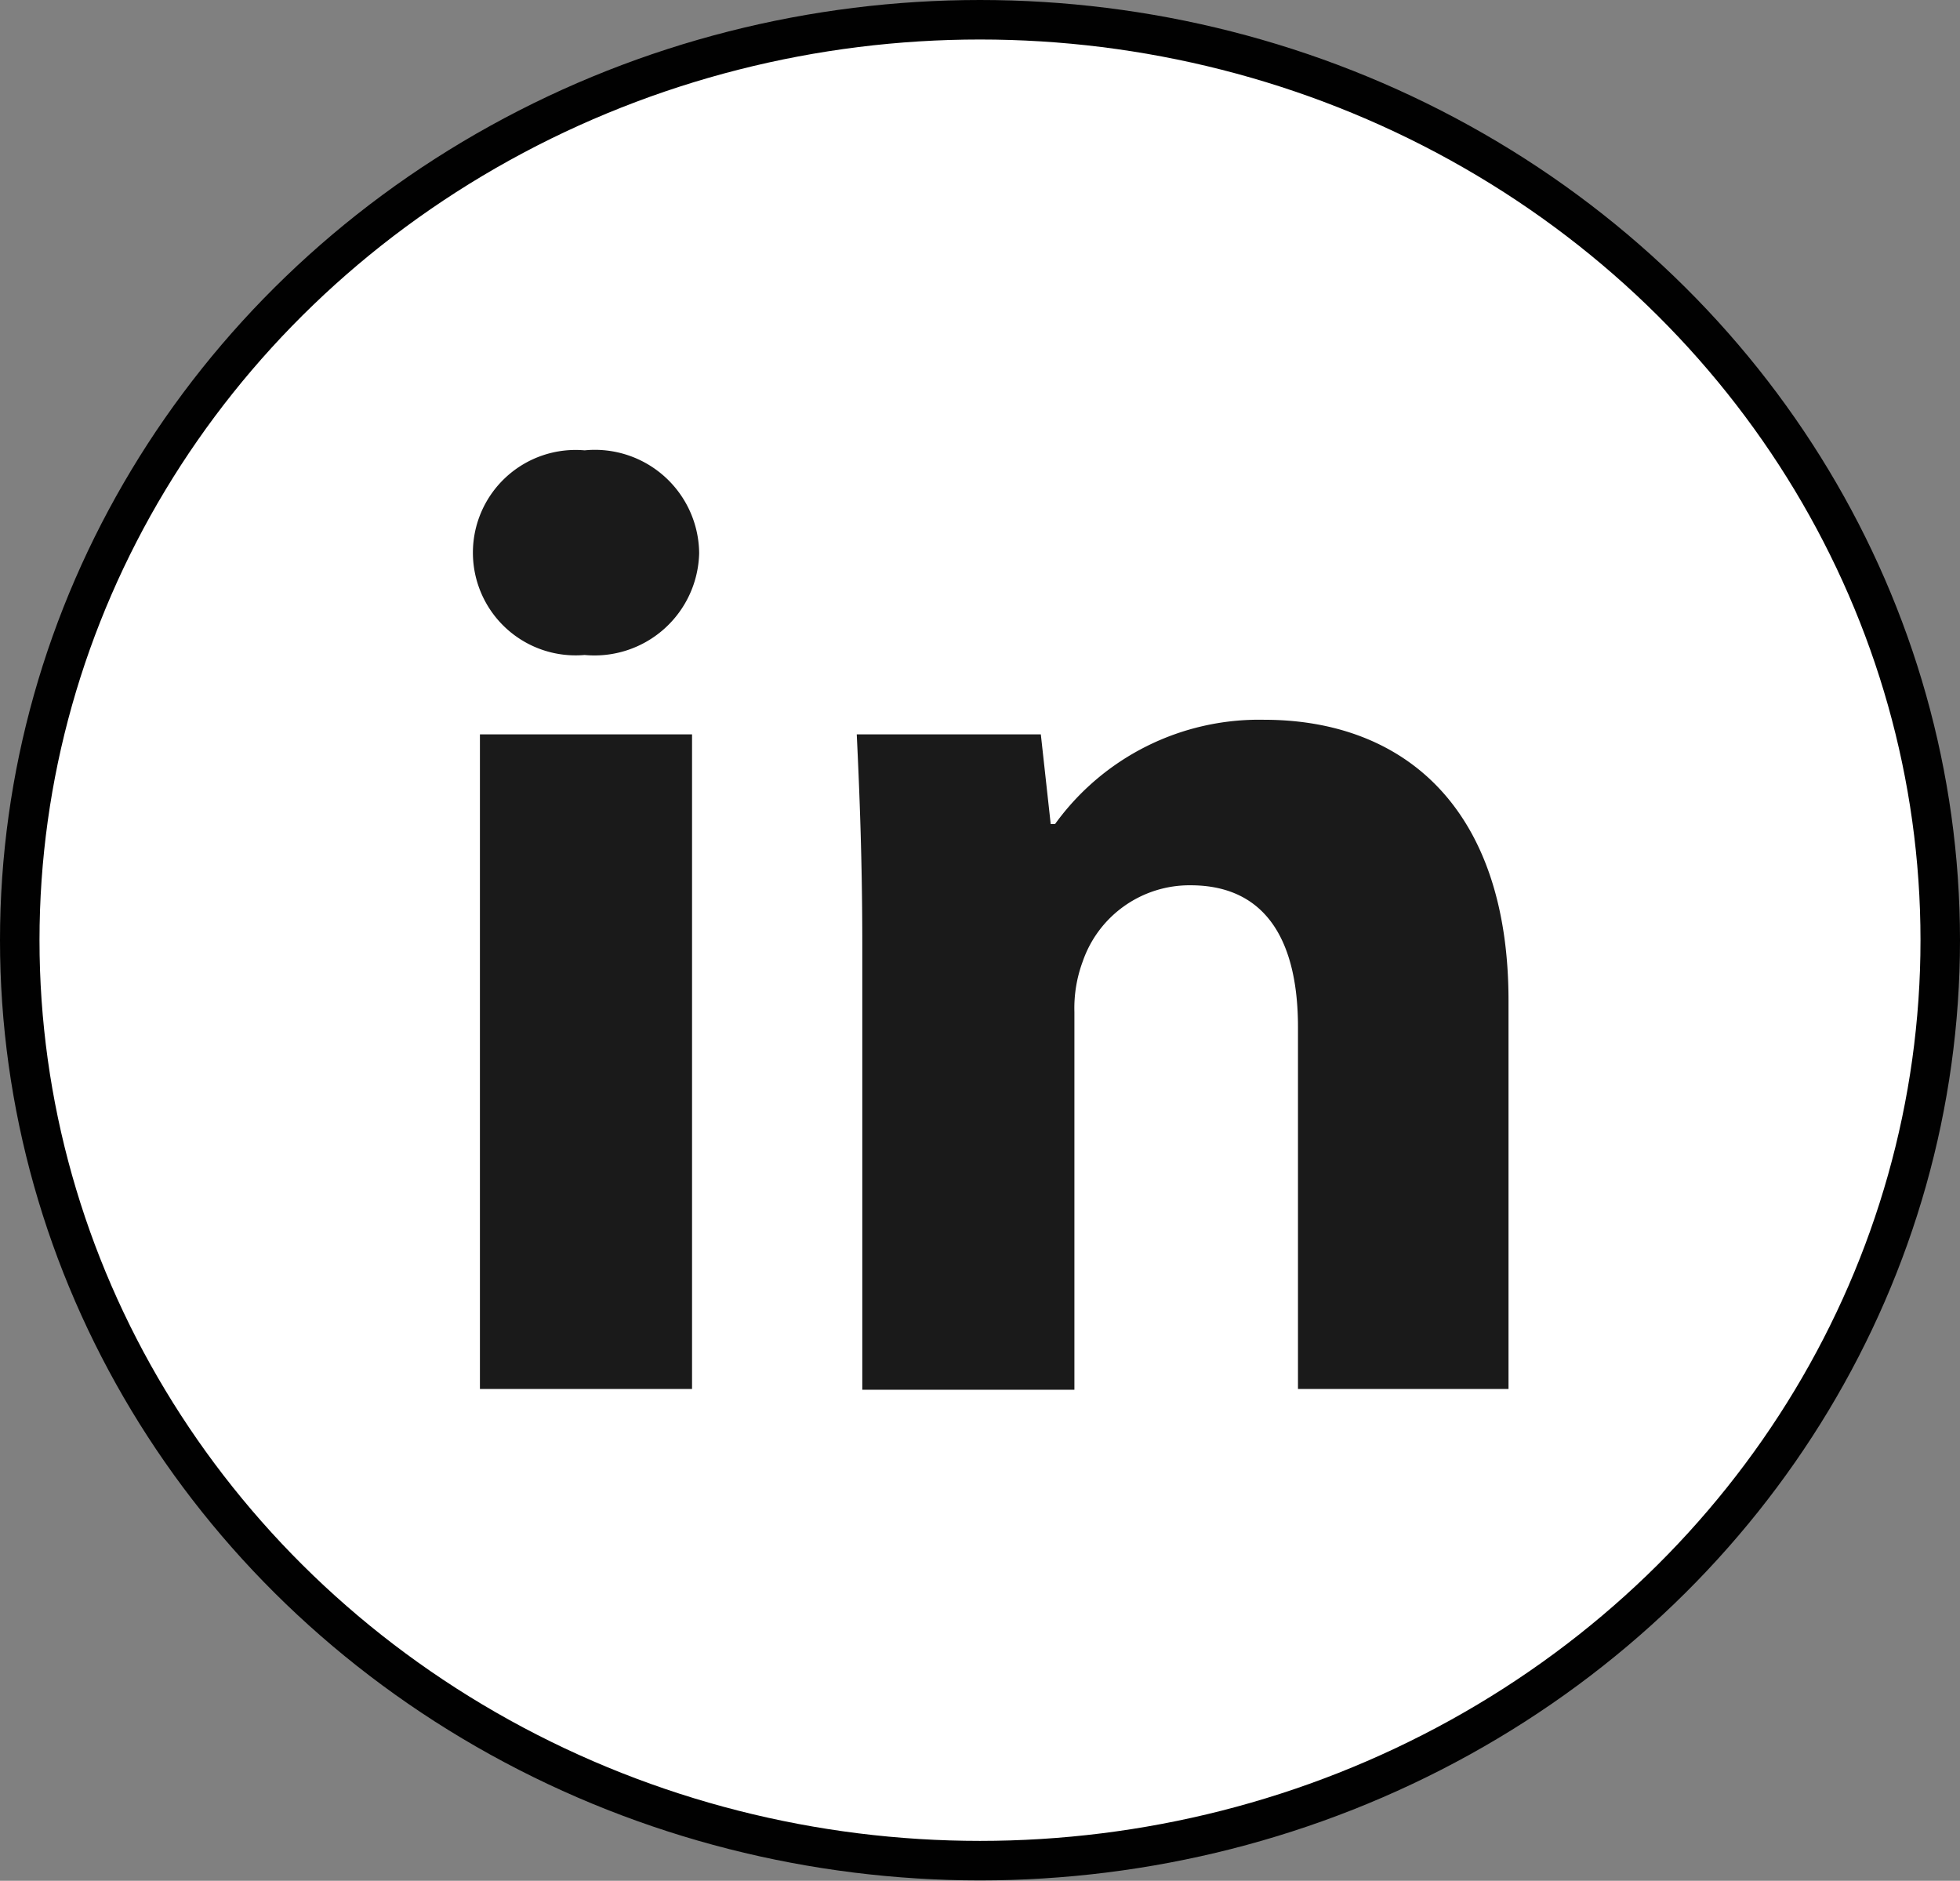
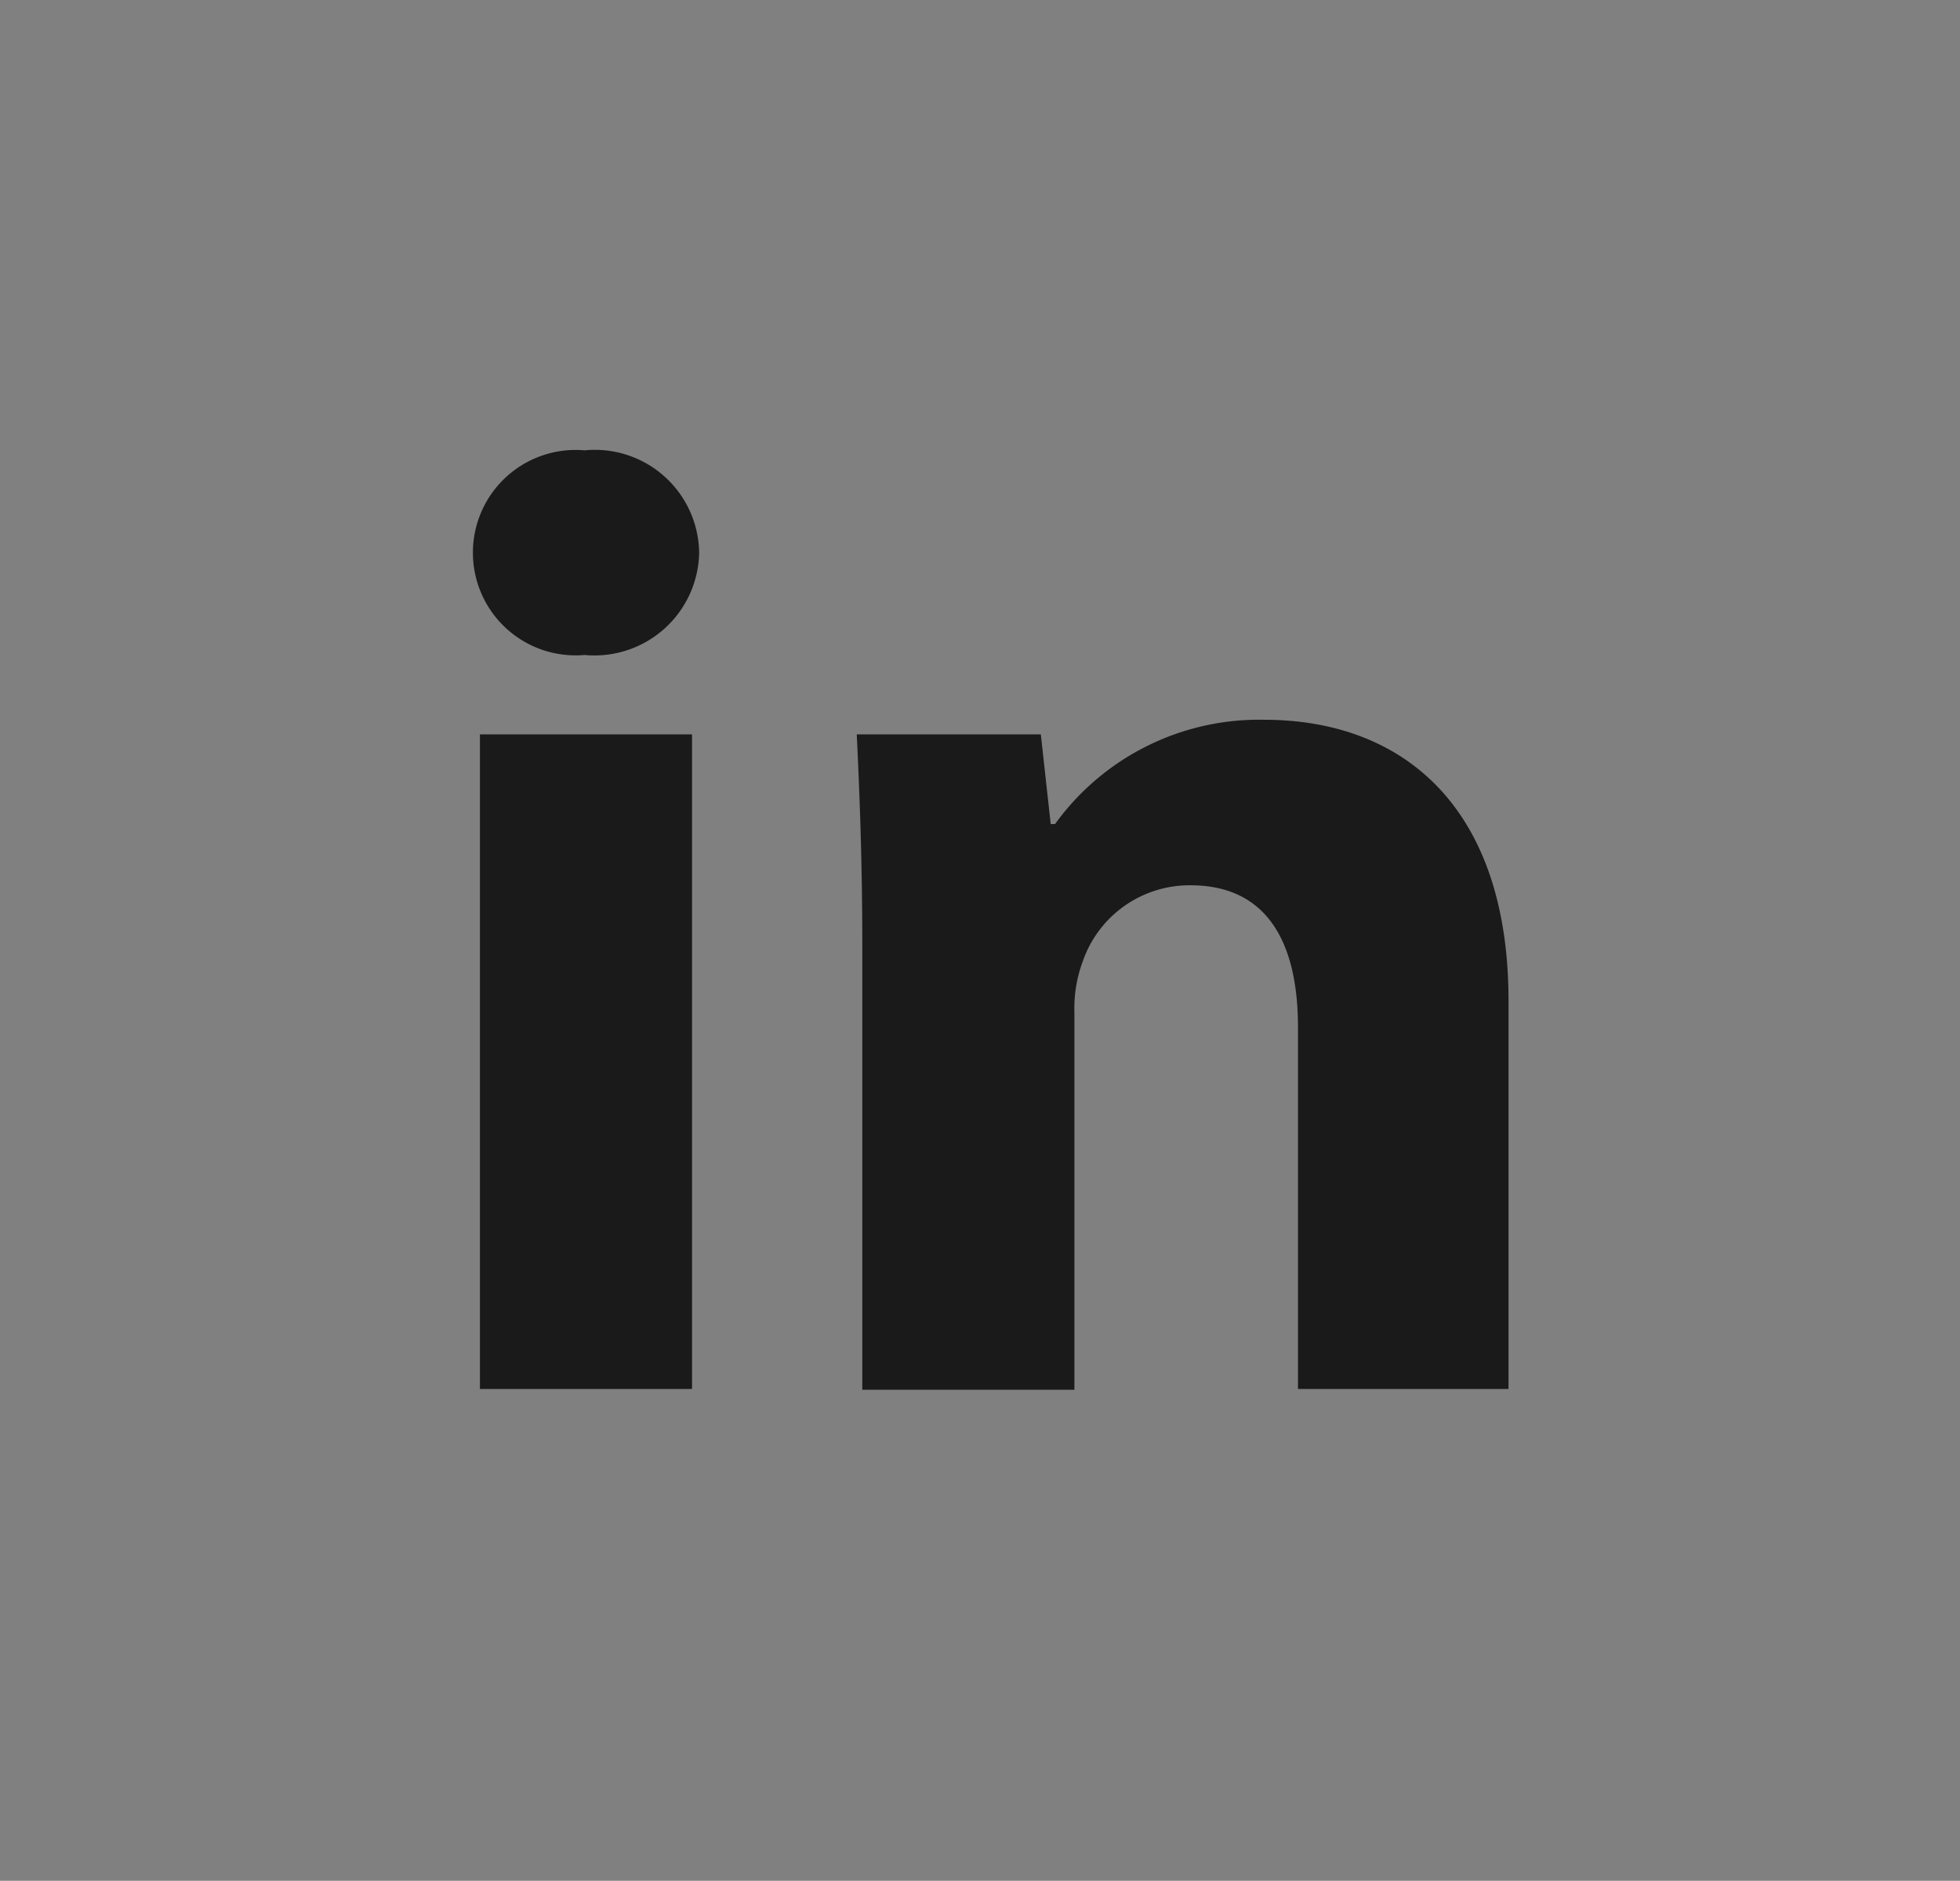
<svg xmlns="http://www.w3.org/2000/svg" viewBox="0 0 49.62 47.61">
  <rect x="0" y="0" width="49.62" height="47.61" fill="#808080" stroke="none" />
  <g id="Layer_2" data-name="Layer 2">
    <g id="Layer_1-2" data-name="Layer 1">
-       <ellipse cx="24.81" cy="23.8" rx="24.31" ry="23.3" style="fill:#fff;stroke:#010101;stroke-miterlimit:10" />
      <path d="M17.7,14a2.65,2.65,0,0,1-2.9,2.58,2.6,2.6,0,1,1,0-5.18A2.64,2.64,0,0,1,17.7,14ZM12.15,35.16V18.59h5.37V35.16Z" style="fill:#1a1a1a" />
      <path d="M21.83,23.88c0-2.07-.07-3.83-.14-5.29h4.66l.25,2.27h.11A6.37,6.37,0,0,1,32,18.22c3.54,0,6.19,2.23,6.19,7.11v9.83H32.86V26c0-2.14-.78-3.59-2.72-3.59a2.86,2.86,0,0,0-2.73,1.93,3.39,3.39,0,0,0-.21,1.28v9.56H21.83Z" style="fill:#1a1a1a" />
    </g>
  </g>
</svg>